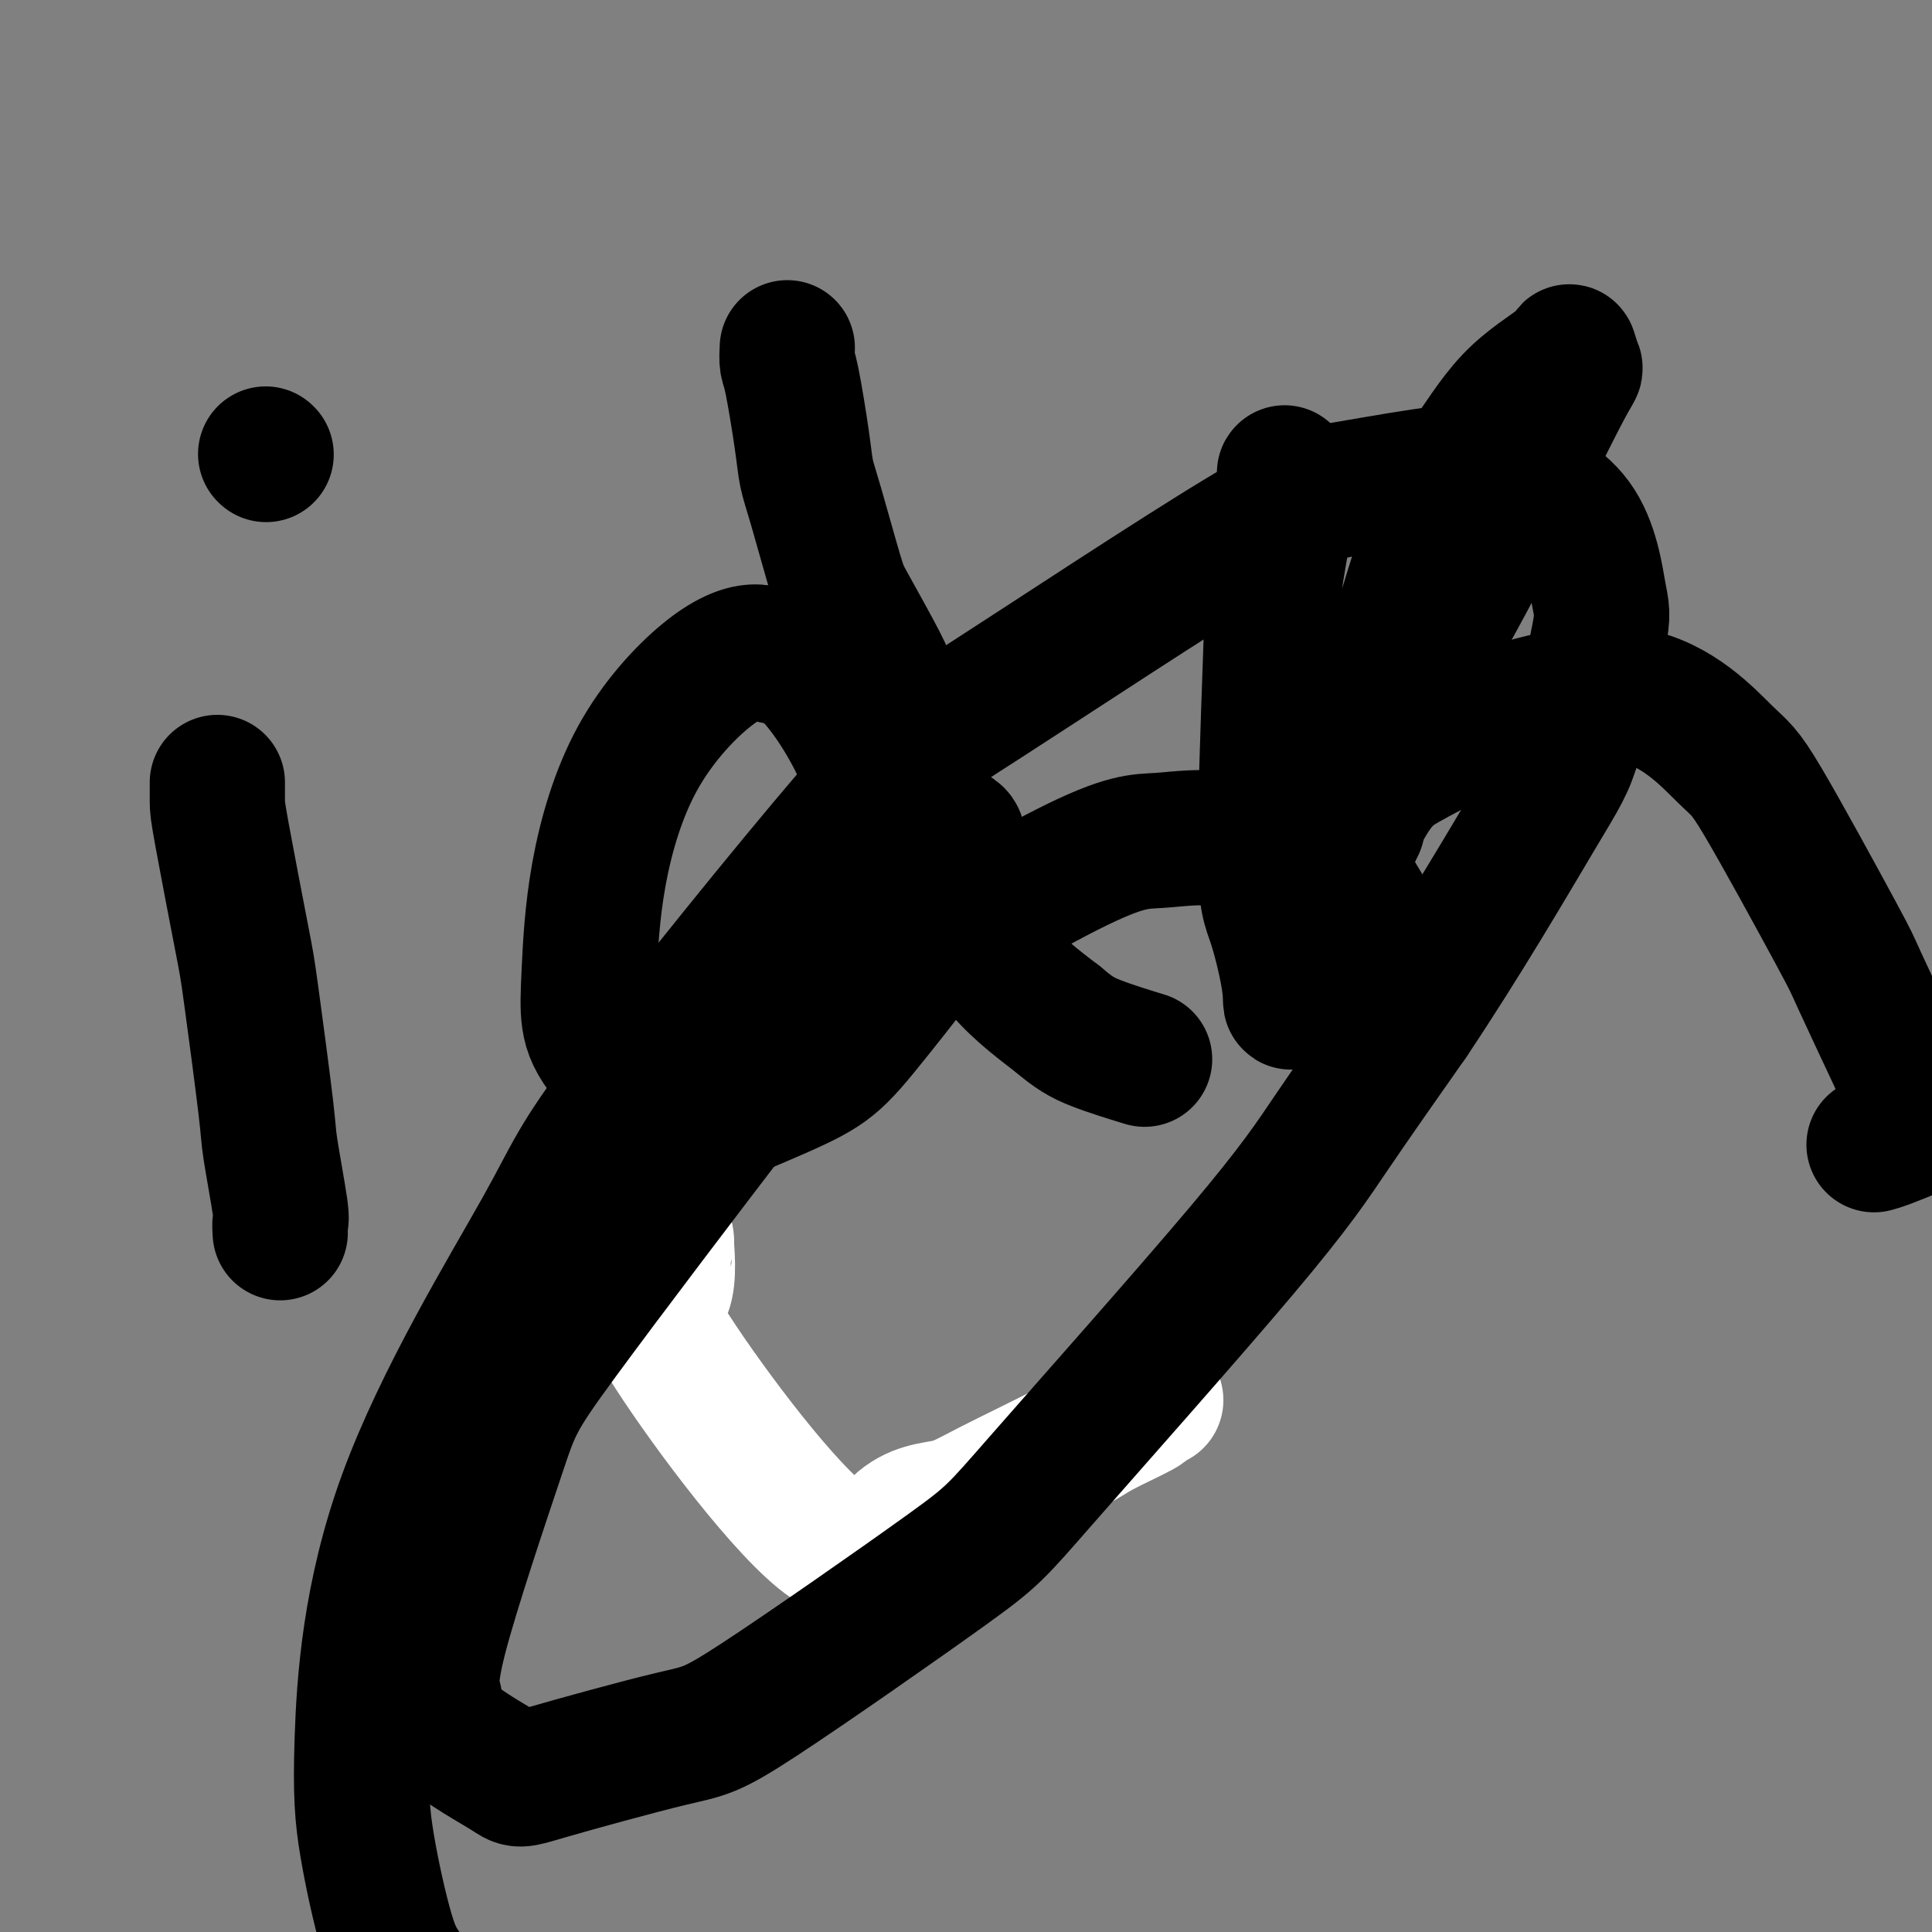
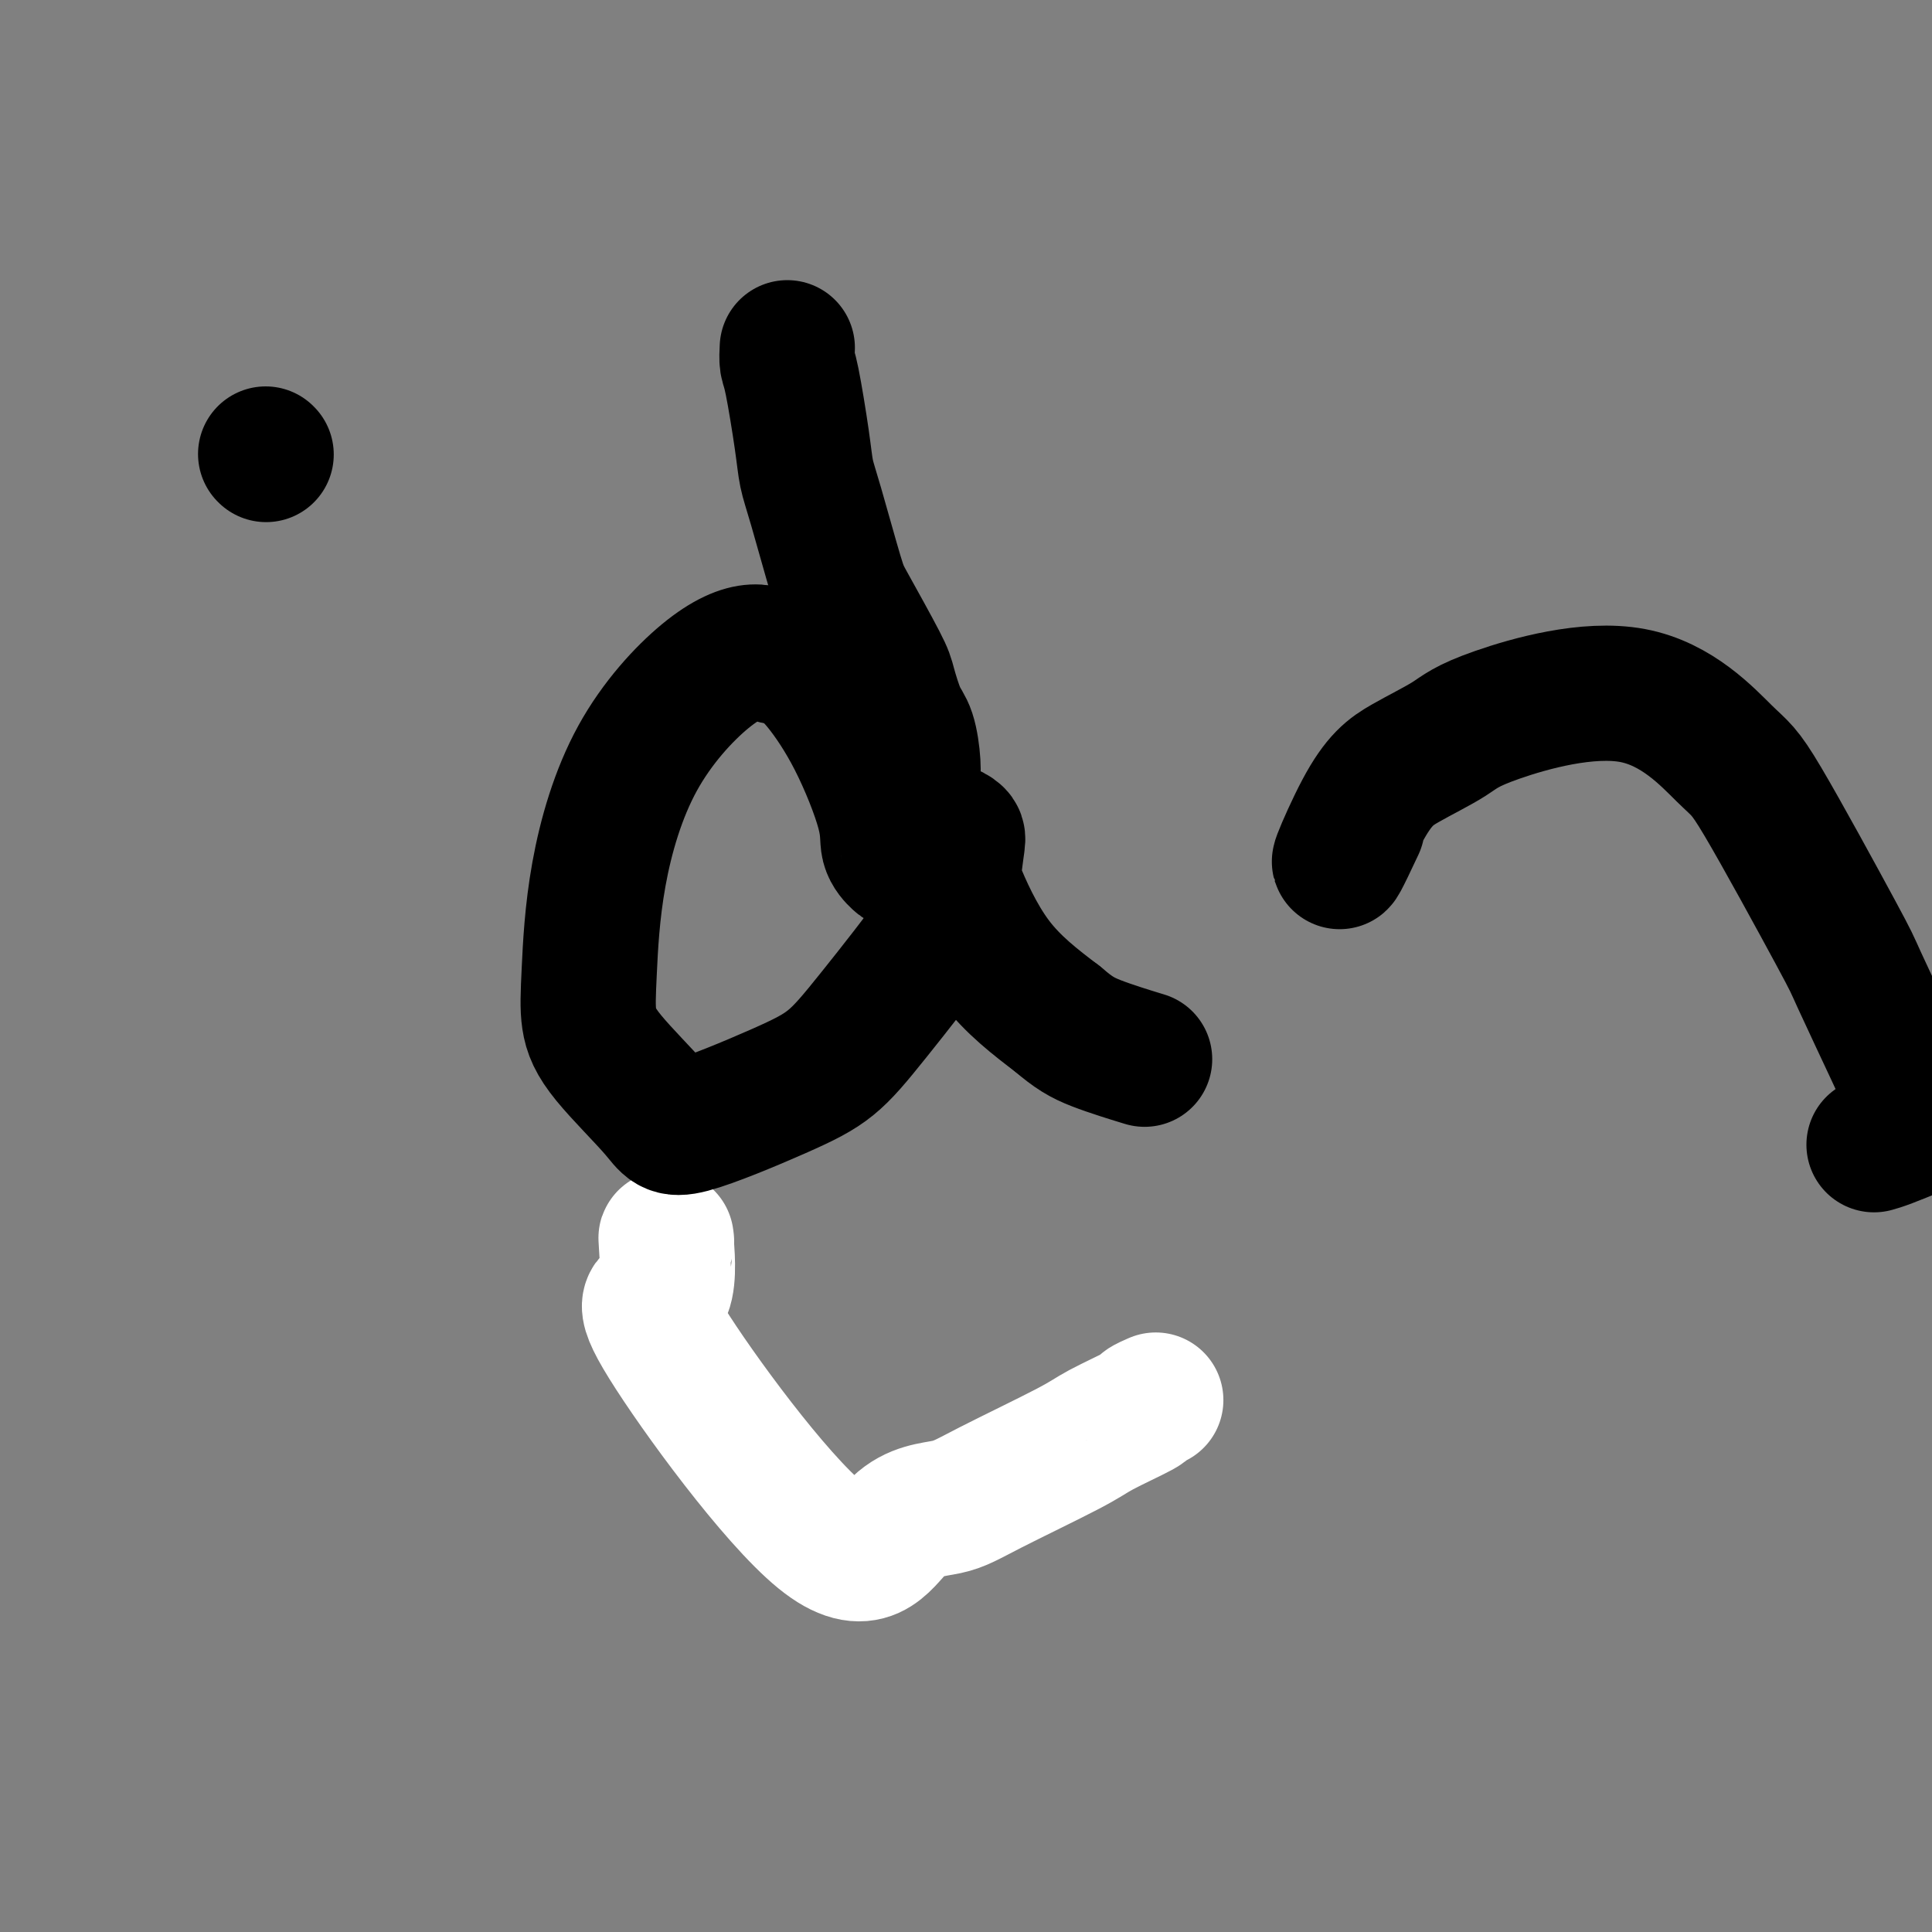
<svg xmlns="http://www.w3.org/2000/svg" viewBox="0 0 400 400" version="1.1">
  <rect x="0" y="0" width="400" height="400" fill="#808080" stroke="none" />
  <g fill="none" stroke="#FFFFFF" stroke-width="28" stroke-linecap="round" stroke-linejoin="round">
    <path d="M138,257c-0.087,-0.734 -0.174,-1.468 0,1c0.174,2.468 0.607,8.138 -1,10c-1.607,1.862 -5.256,-0.083 1,10c6.256,10.083 22.418,32.195 32,40c9.582,7.805 12.585,1.303 16,-2c3.415,-3.303 7.242,-3.407 10,-4c2.758,-0.593 4.446,-1.675 9,-4c4.554,-2.325 11.974,-5.895 16,-8c4.026,-2.105 4.659,-2.746 7,-4c2.341,-1.254 6.390,-3.120 8,-4c1.610,-0.880 0.780,-0.776 1,-1c0.220,-0.224 1.492,-0.778 2,-1c0.508,-0.222 0.254,-0.111 0,0" />
  </g>
  <g fill="none" stroke="#000000" stroke-width="28" stroke-linecap="round" stroke-linejoin="round">
-     <path d="M45,162c0.000,0.138 0.001,0.276 0,1c-0.001,0.724 -0.003,2.032 0,3c0.003,0.968 0.013,1.594 1,7c0.987,5.406 2.952,15.593 4,21c1.048,5.407 1.181,6.035 2,12c0.819,5.965 2.325,17.266 3,23c0.675,5.734 0.521,5.901 1,9c0.479,3.099 1.592,9.130 2,12c0.408,2.870 0.110,2.580 0,3c-0.110,0.420 -0.031,1.548 0,2c0.031,0.452 0.016,0.226 0,0" />
    <path d="M55,94c0.000,0.000 0.100,0.100 0.1,0.1" />
    <path d="M163,72c-0.058,1.130 -0.117,2.260 0,3c0.117,0.740 0.409,1.090 1,4c0.591,2.910 1.481,8.378 2,12c0.519,3.622 0.668,5.397 1,7c0.332,1.603 0.848,3.034 2,7c1.152,3.966 2.942,10.466 4,14c1.058,3.534 1.386,4.102 3,7c1.614,2.898 4.513,8.126 6,11c1.487,2.874 1.561,3.392 2,5c0.439,1.608 1.243,4.305 2,6c0.757,1.695 1.467,2.388 2,4c0.533,1.612 0.890,4.143 1,6c0.110,1.857 -0.026,3.041 0,4c0.026,0.959 0.216,1.695 0,4c-0.216,2.305 -0.836,6.179 -1,8c-0.164,1.821 0.128,1.588 0,2c-0.128,0.412 -0.678,1.469 -1,2c-0.322,0.531 -0.417,0.536 -1,0c-0.583,-0.536 -1.653,-1.613 -2,-3c-0.347,-1.387 0.031,-3.083 -1,-7c-1.031,-3.917 -3.470,-10.055 -6,-15c-2.530,-4.945 -5.151,-8.699 -7,-11c-1.849,-2.301 -2.924,-3.151 -4,-4" />
    <path d="M166,138c-2.641,-2.683 -3.744,-1.891 -5,-2c-1.256,-0.109 -2.666,-1.120 -5,-1c-2.334,0.120 -5.594,1.370 -10,5c-4.406,3.630 -9.960,9.641 -14,17c-4.040,7.359 -6.568,16.068 -8,24c-1.432,7.932 -1.768,15.088 -2,20c-0.232,4.912 -0.362,7.582 0,10c0.362,2.418 1.214,4.586 4,8c2.786,3.414 7.507,8.073 10,11c2.493,2.927 2.759,4.121 7,3c4.241,-1.121 12.456,-4.556 18,-7c5.544,-2.444 8.417,-3.898 11,-6c2.583,-2.102 4.876,-4.853 9,-10c4.124,-5.147 10.079,-12.690 13,-17c2.921,-4.310 2.807,-5.387 3,-8c0.193,-2.613 0.692,-6.762 1,-9c0.308,-2.238 0.426,-2.567 0,-3c-0.426,-0.433 -1.394,-0.971 -2,-1c-0.606,-0.029 -0.850,0.452 -1,1c-0.150,0.548 -0.206,1.163 0,2c0.206,0.837 0.674,1.894 1,3c0.326,1.106 0.511,2.259 2,6c1.489,3.741 4.283,10.069 8,15c3.717,4.931 8.359,8.466 13,12" />
    <path d="M219,211c3.286,2.810 5.000,3.833 8,5c3.000,1.167 7.286,2.476 9,3c1.714,0.524 0.857,0.262 0,0" />
-     <path d="M266,98c-0.055,-0.157 -0.111,-0.313 0,1c0.111,1.313 0.388,4.096 0,8c-0.388,3.904 -1.441,8.928 -2,13c-0.559,4.072 -0.624,7.192 -1,18c-0.376,10.808 -1.062,29.305 -1,39c0.062,9.695 0.873,10.587 2,14c1.127,3.413 2.569,9.347 3,13c0.431,3.653 -0.149,5.027 1,1c1.149,-4.027 4.027,-13.453 6,-20c1.973,-6.547 3.040,-10.215 7,-24c3.960,-13.785 10.811,-37.686 15,-50c4.189,-12.314 5.714,-13.039 8,-16c2.286,-2.961 5.331,-8.158 9,-12c3.669,-3.842 7.961,-6.329 10,-8c2.039,-1.671 1.826,-2.526 2,-2c0.174,0.526 0.737,2.432 1,3c0.263,0.568 0.228,-0.204 -3,6c-3.228,6.204 -9.650,19.383 -14,28c-4.350,8.617 -6.630,12.671 -9,17c-2.370,4.329 -4.831,8.934 -8,16c-3.169,7.066 -7.045,16.595 -9,21c-1.955,4.405 -1.987,3.687 -2,4c-0.013,0.313 -0.006,1.656 0,3" />
    <path d="M281,171c-6.997,15.020 -2.488,3.571 1,-3c3.488,-6.571 5.956,-8.265 9,-10c3.044,-1.735 6.662,-3.512 9,-5c2.338,-1.488 3.394,-2.689 10,-5c6.606,-2.311 18.762,-5.733 28,-4c9.238,1.733 15.559,8.621 19,12c3.441,3.379 4.003,3.251 8,10c3.997,6.749 11.428,20.376 15,27c3.572,6.624 3.283,6.245 5,10c1.717,3.755 5.440,11.646 7,15c1.560,3.354 0.959,2.172 1,2c0.041,-0.172 0.726,0.665 1,1c0.274,0.335 0.137,0.167 0,0" />
-     <path d="M288,206c-0.014,0.181 -0.028,0.362 0,-1c0.028,-1.362 0.097,-4.269 0,-6c-0.097,-1.731 -0.361,-2.288 -2,-5c-1.639,-2.712 -4.654,-7.579 -6,-10c-1.346,-2.421 -1.023,-2.396 -5,-4c-3.977,-1.604 -12.253,-4.835 -19,-6c-6.747,-1.165 -11.965,-0.262 -16,0c-4.035,0.262 -6.888,-0.116 -19,6c-12.112,6.116 -33.482,18.726 -45,26c-11.518,7.274 -13.184,9.213 -23,22c-9.816,12.787 -27.783,36.422 -37,49c-9.217,12.578 -9.684,14.099 -13,24c-3.316,9.901 -9.482,28.183 -12,38c-2.518,9.817 -1.387,11.169 -1,13c0.387,1.831 0.032,4.139 3,7c2.968,2.861 9.261,6.274 12,8c2.739,1.726 1.926,1.766 8,0c6.074,-1.766 19.037,-5.337 26,-7c6.963,-1.663 7.926,-1.419 18,-8c10.074,-6.581 29.260,-19.987 39,-27c9.740,-7.013 10.033,-7.632 20,-19c9.967,-11.368 29.606,-33.484 41,-47c11.394,-13.516 14.541,-18.433 19,-25c4.459,-6.567 10.229,-14.783 16,-23" />
-     <path d="M292,211c10.897,-16.285 20.640,-32.996 26,-42c5.360,-9.004 6.338,-10.300 8,-16c1.662,-5.700 4.007,-15.803 5,-21c0.993,-5.197 0.632,-5.488 0,-9c-0.632,-3.512 -1.537,-10.245 -5,-15c-3.463,-4.755 -9.485,-7.531 -14,-9c-4.515,-1.469 -7.524,-1.630 -13,-1c-5.476,0.630 -13.418,2.050 -19,3c-5.582,0.950 -8.803,1.431 -23,10c-14.197,8.569 -39.371,25.227 -53,34c-13.629,8.773 -15.712,9.659 -28,24c-12.288,14.341 -34.780,42.135 -46,57c-11.220,14.865 -11.166,16.802 -18,29c-6.834,12.198 -20.555,34.658 -28,55c-7.445,20.342 -8.613,38.568 -9,50c-0.387,11.432 0.007,16.072 1,22c0.993,5.928 2.586,13.144 4,18c1.414,4.856 2.650,7.351 7,12c4.350,4.649 11.816,11.452 15,15c3.184,3.548 2.088,3.840 13,5c10.912,1.160 33.832,3.189 43,4c9.168,0.811 4.584,0.406 0,0" />
    <path d="M388,237c0.711,-0.200 1.422,-0.400 3,-1c1.578,-0.600 4.022,-1.600 5,-2c0.978,-0.400 0.489,-0.200 0,0" />
  </g>
</svg>